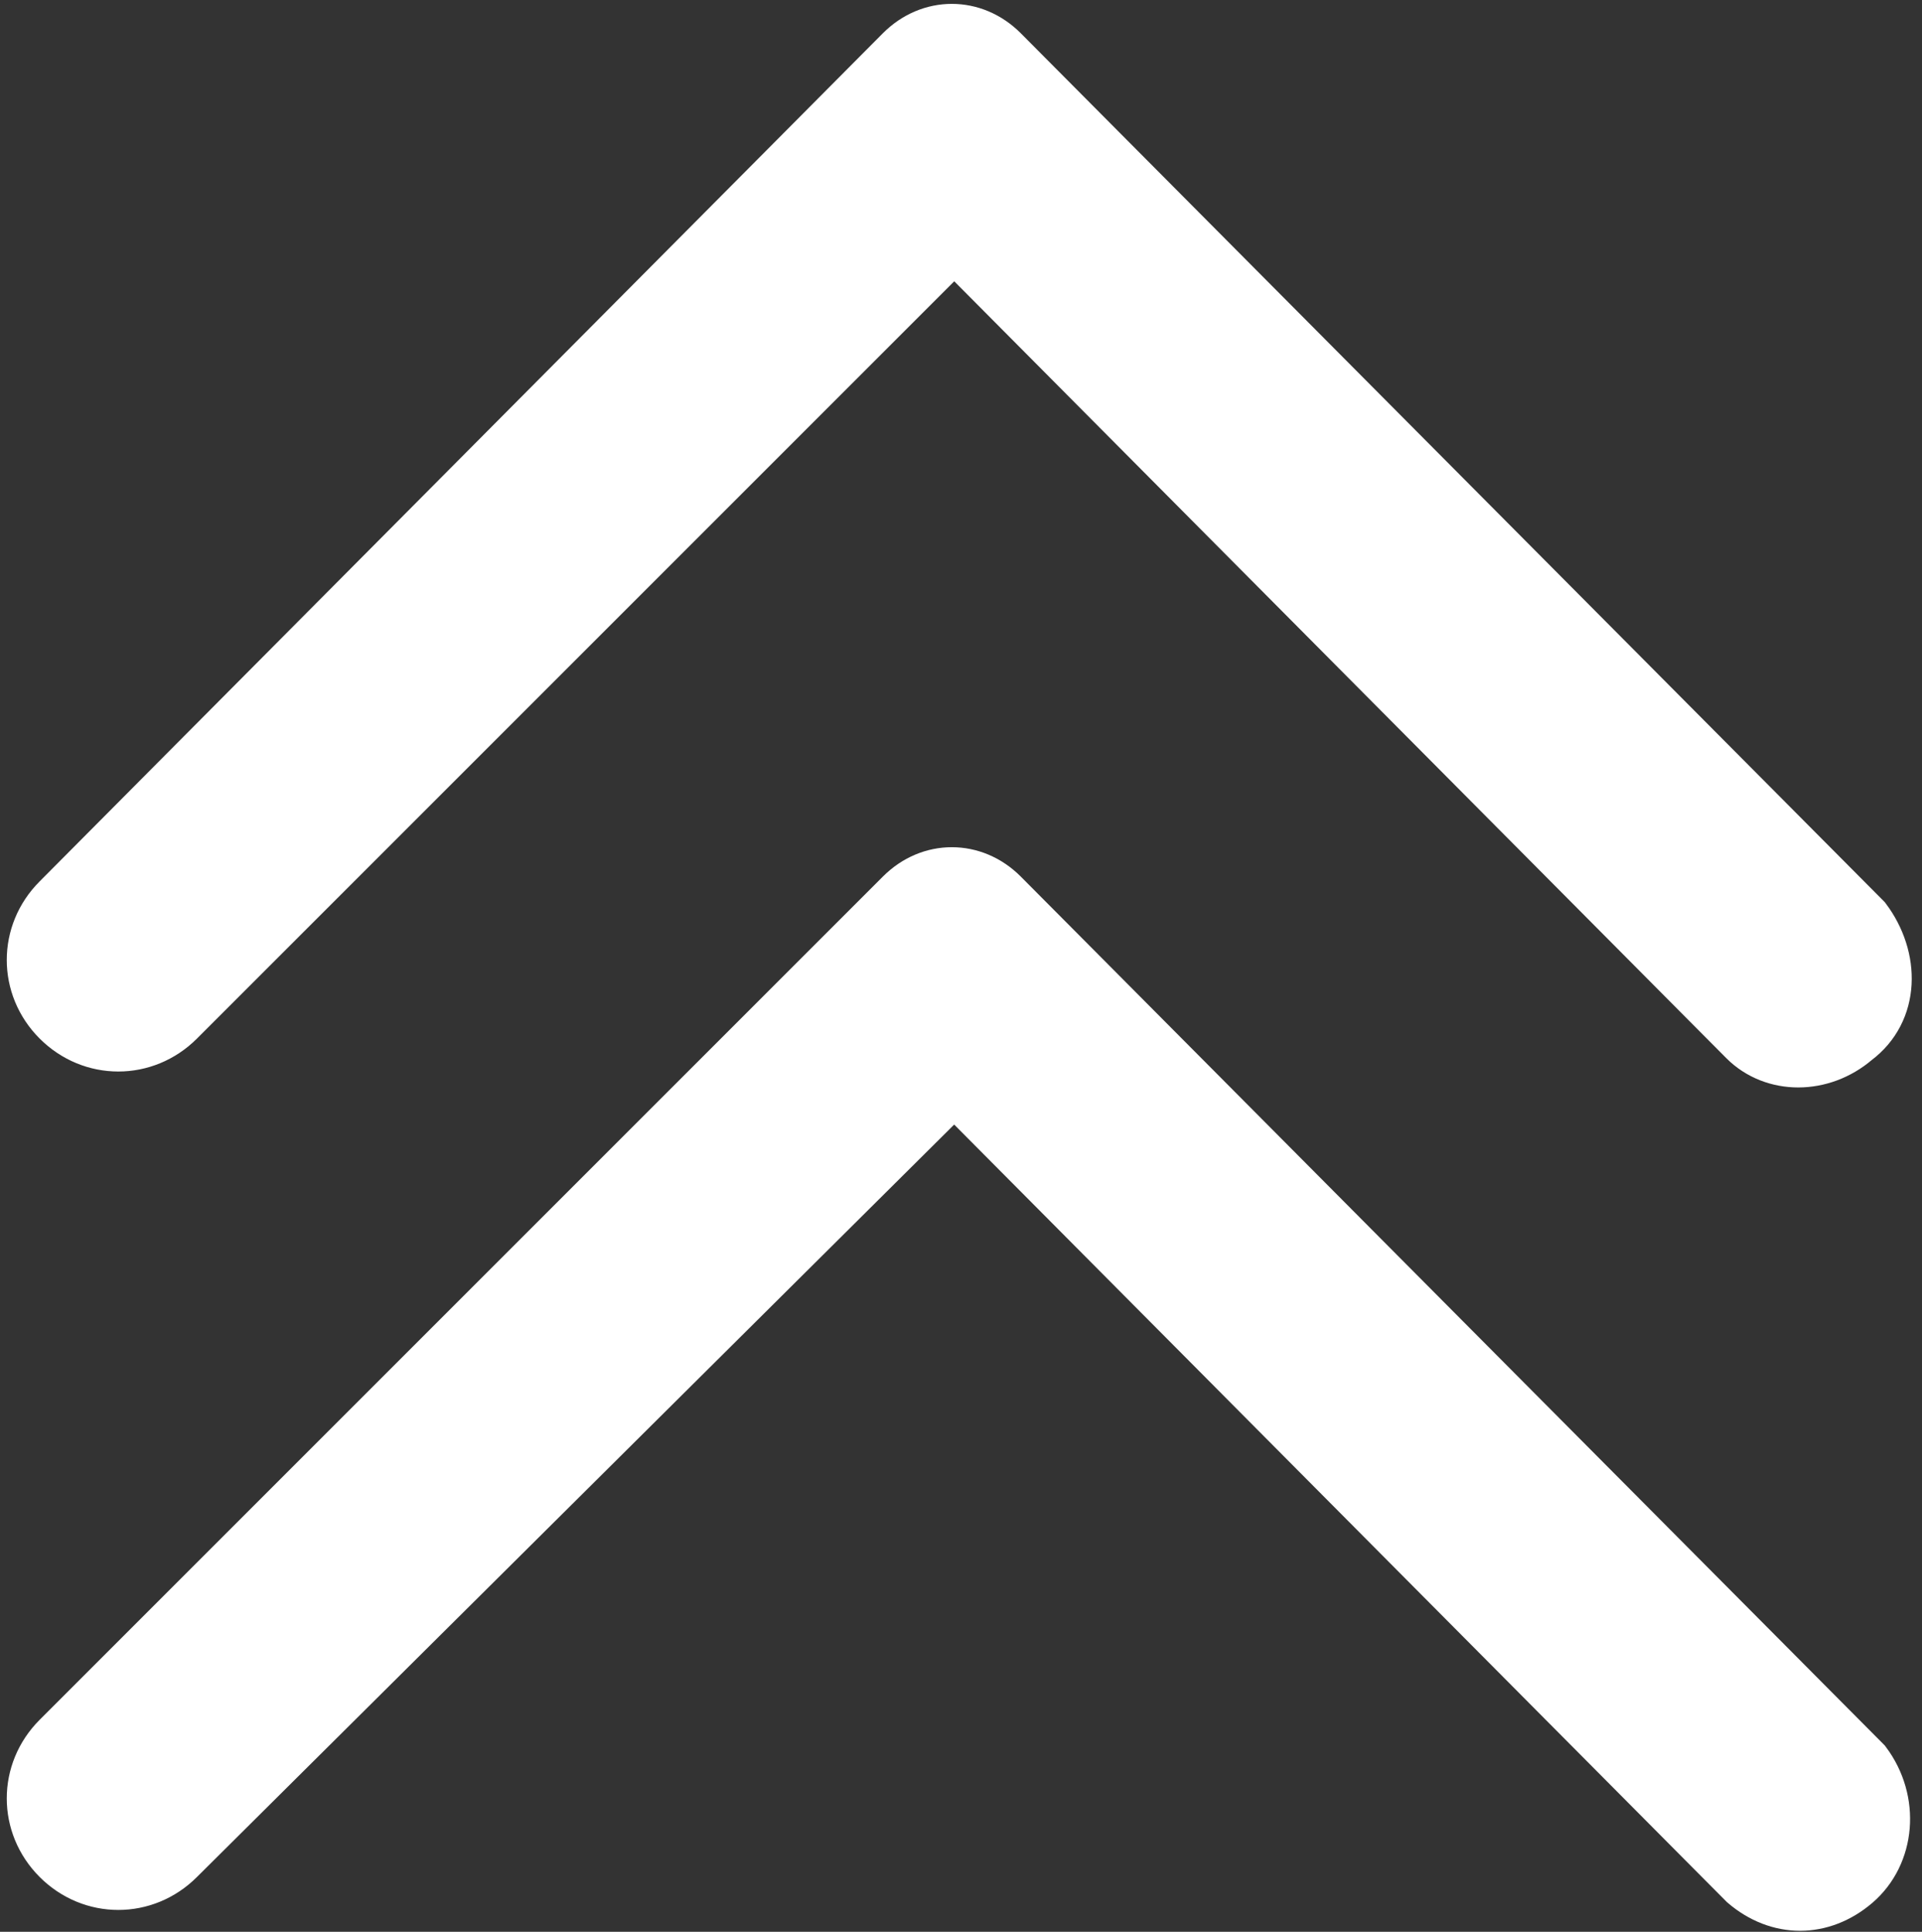
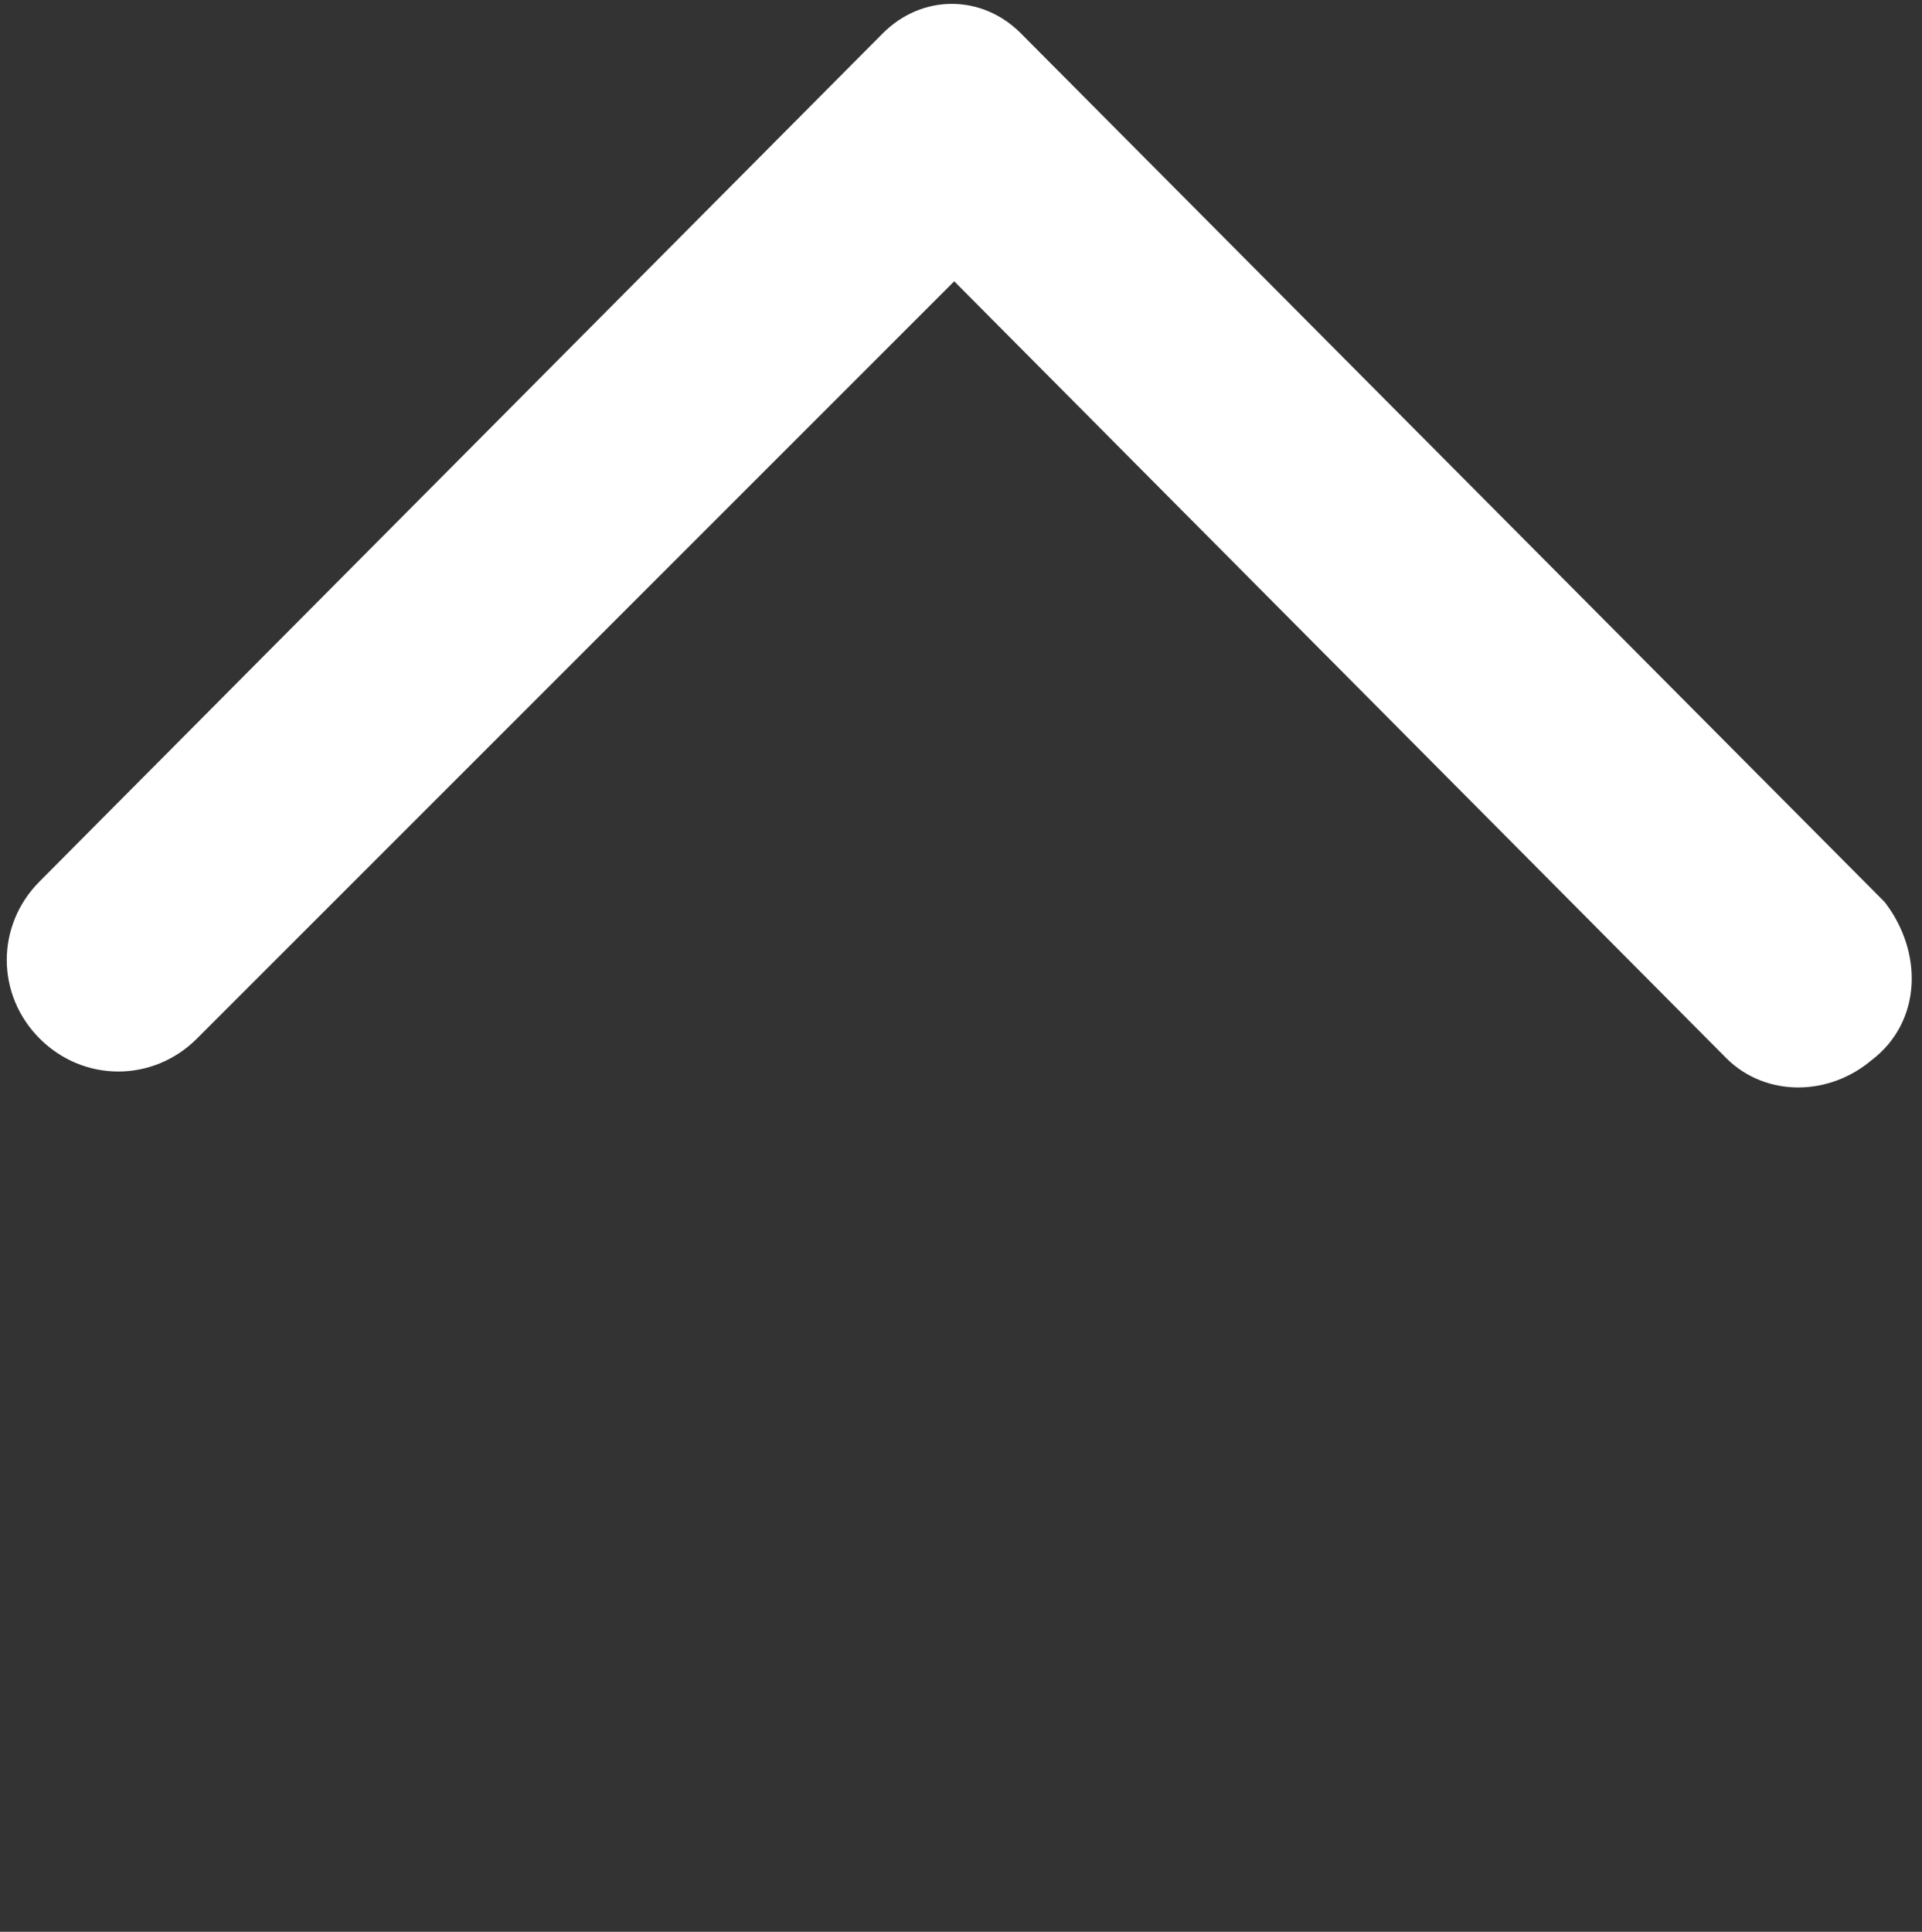
<svg xmlns="http://www.w3.org/2000/svg" version="1.1" id="圖層_1" x="0px" y="0px" viewBox="0 0 39.2 39.4" style="enable-background:new 0 0 39.2 39.4;" xml:space="preserve">
  <rect x="0" y="0" width="39.2" height="39.4" fill="#333333" stroke="none" />
  <style type="text/css">
	.st0{fill:#FFFFFF;stroke:#FFFFFF;}
</style>
  <g id="Layer_2" transform="translate(-4.737 -4.671)">
-     <path id="Path_914" class="st0" d="M25.2,22.9l17.6,17.7c0.6,0.8,0.5,1.9-0.2,2.5c-0.7,0.6-1.6,0.6-2.3,0L24.2,26.9L8.4,42.6   c-0.7,0.7-1.8,0.7-2.5,0l0,0c-0.7-0.7-0.7-1.8,0-2.5c0,0,0,0,0,0l17.2-17.2C23.7,22.3,24.6,22.3,25.2,22.9z" />
    <path id="Path_915" class="st0" d="M25.2,5.7l17.6,17.7c0.6,0.8,0.6,1.9-0.2,2.5c-0.7,0.6-1.7,0.6-2.3,0L24.2,9.7L8.4,25.5   c-0.7,0.7-1.8,0.7-2.5,0l0,0c-0.7-0.7-0.7-1.8,0-2.5L23.1,5.7C23.7,5.1,24.6,5.1,25.2,5.7L25.2,5.7z" />
  </g>
</svg>